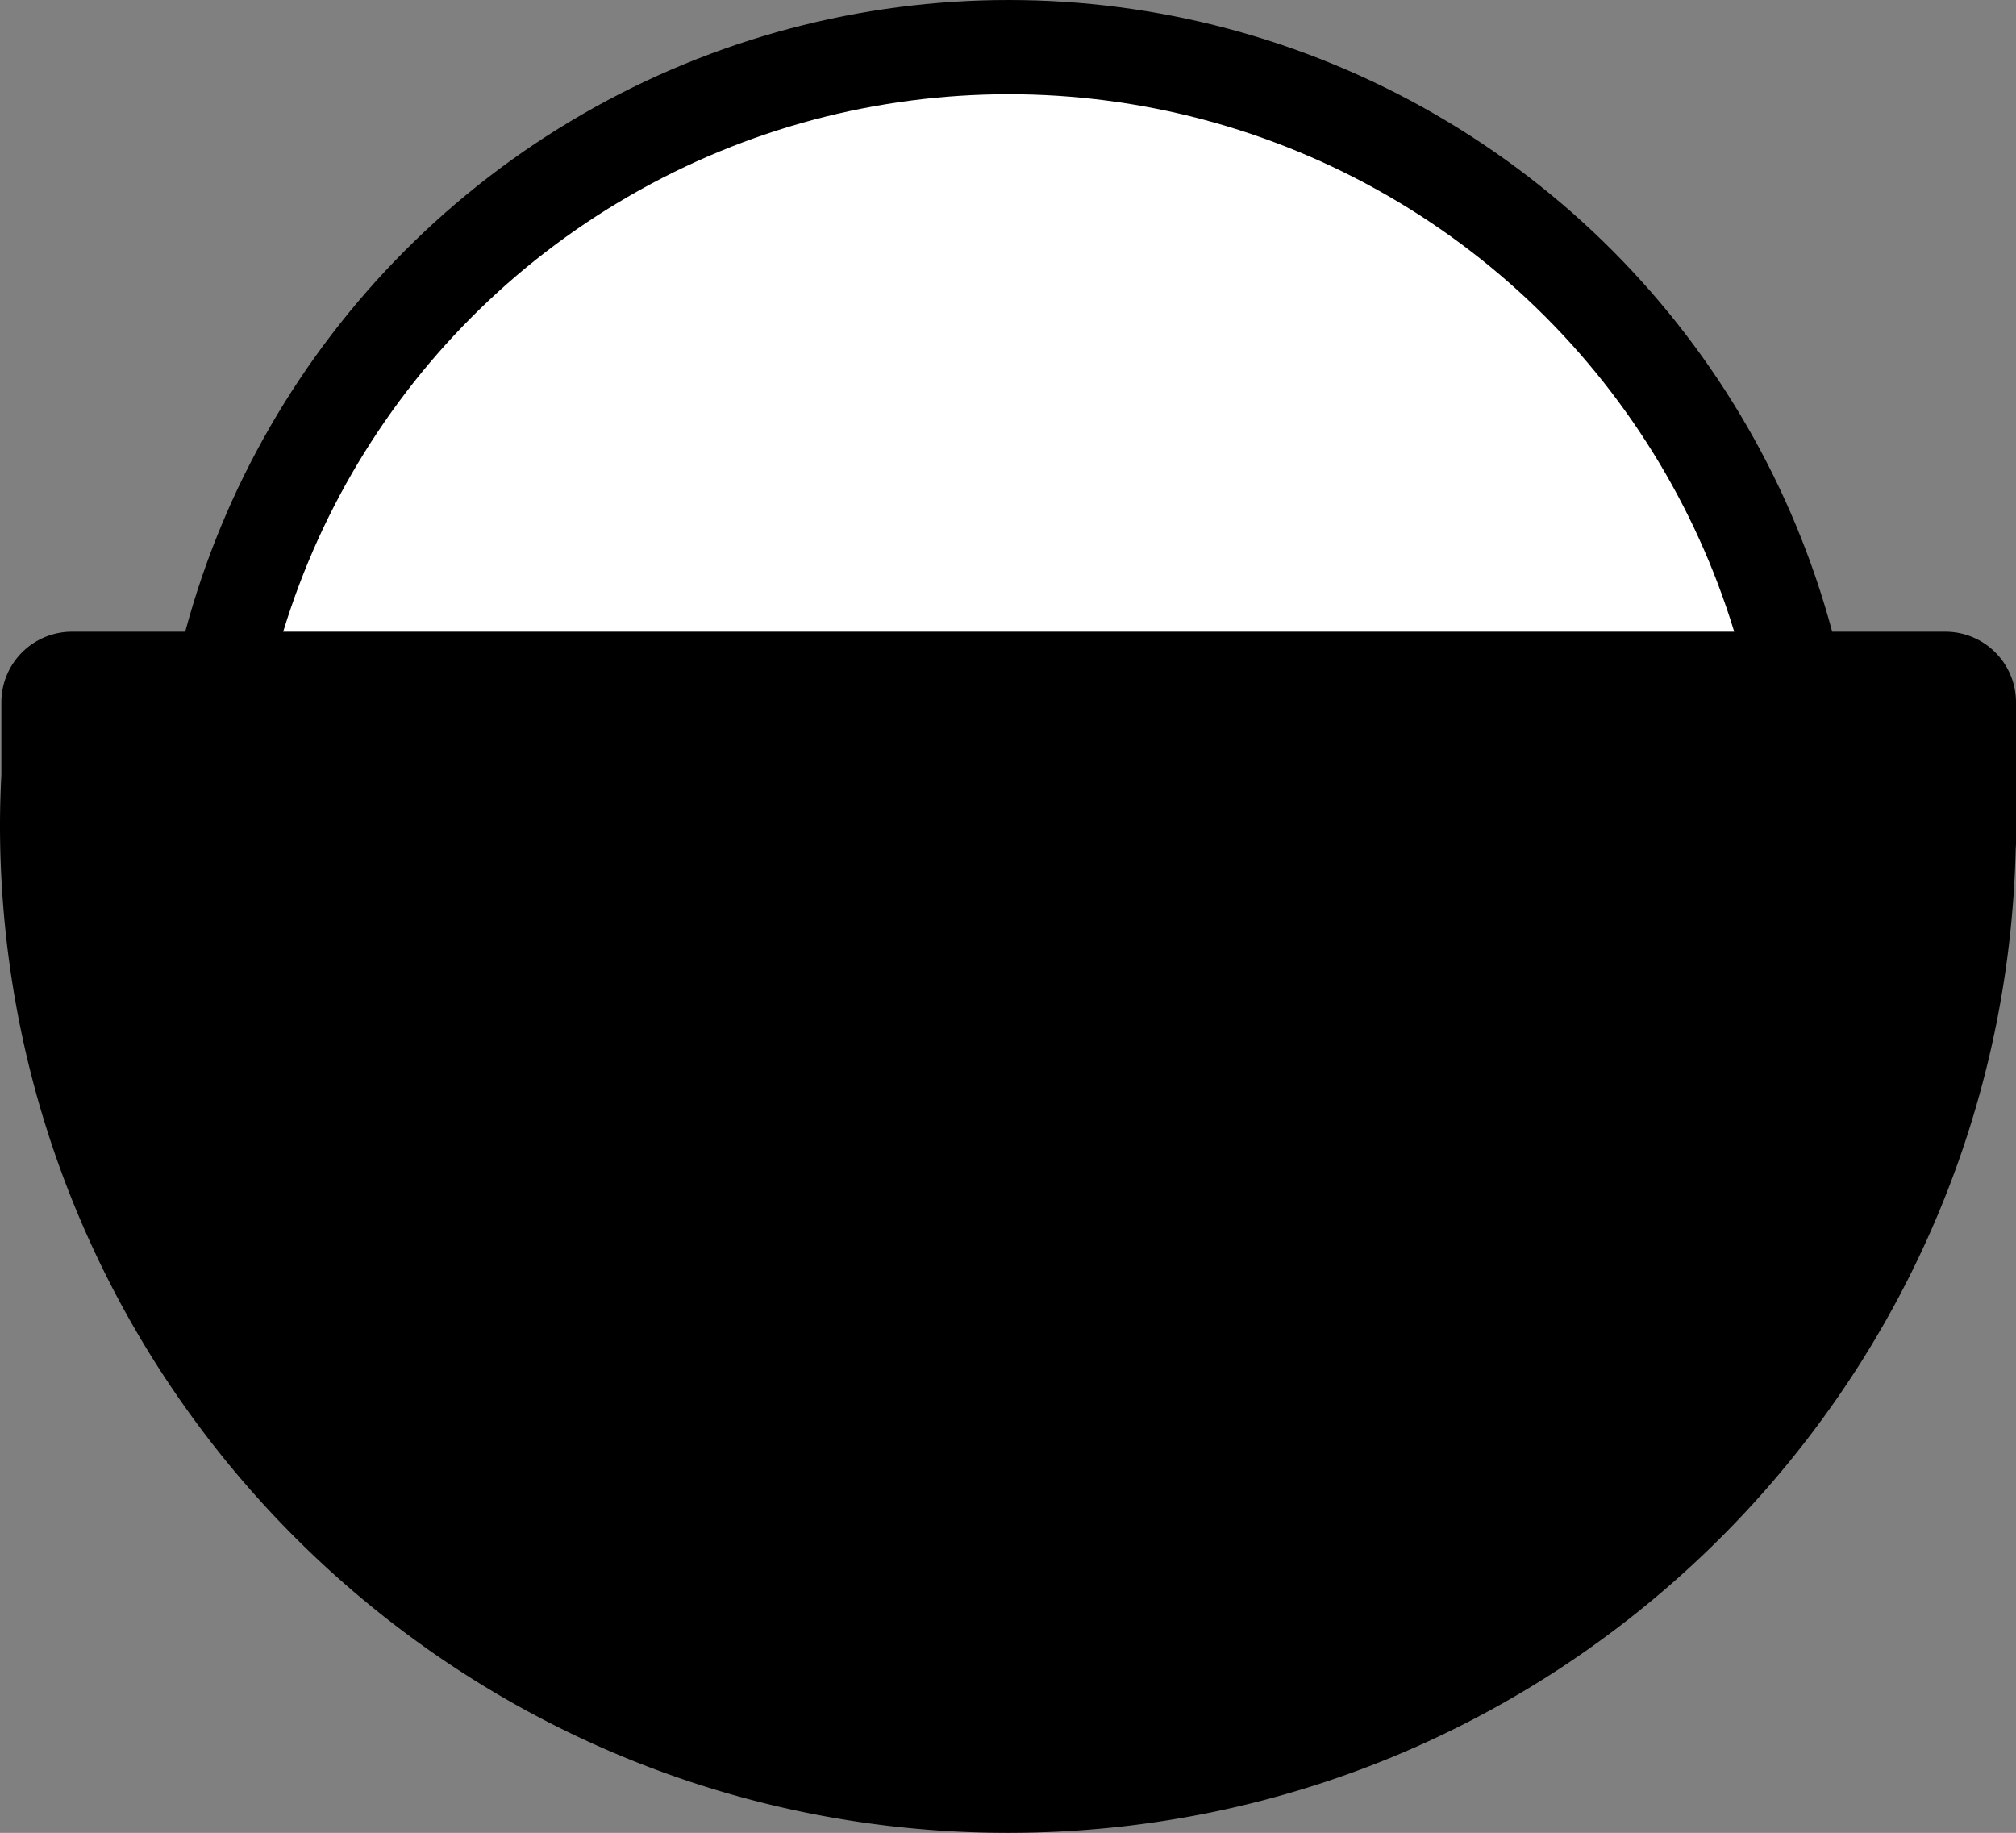
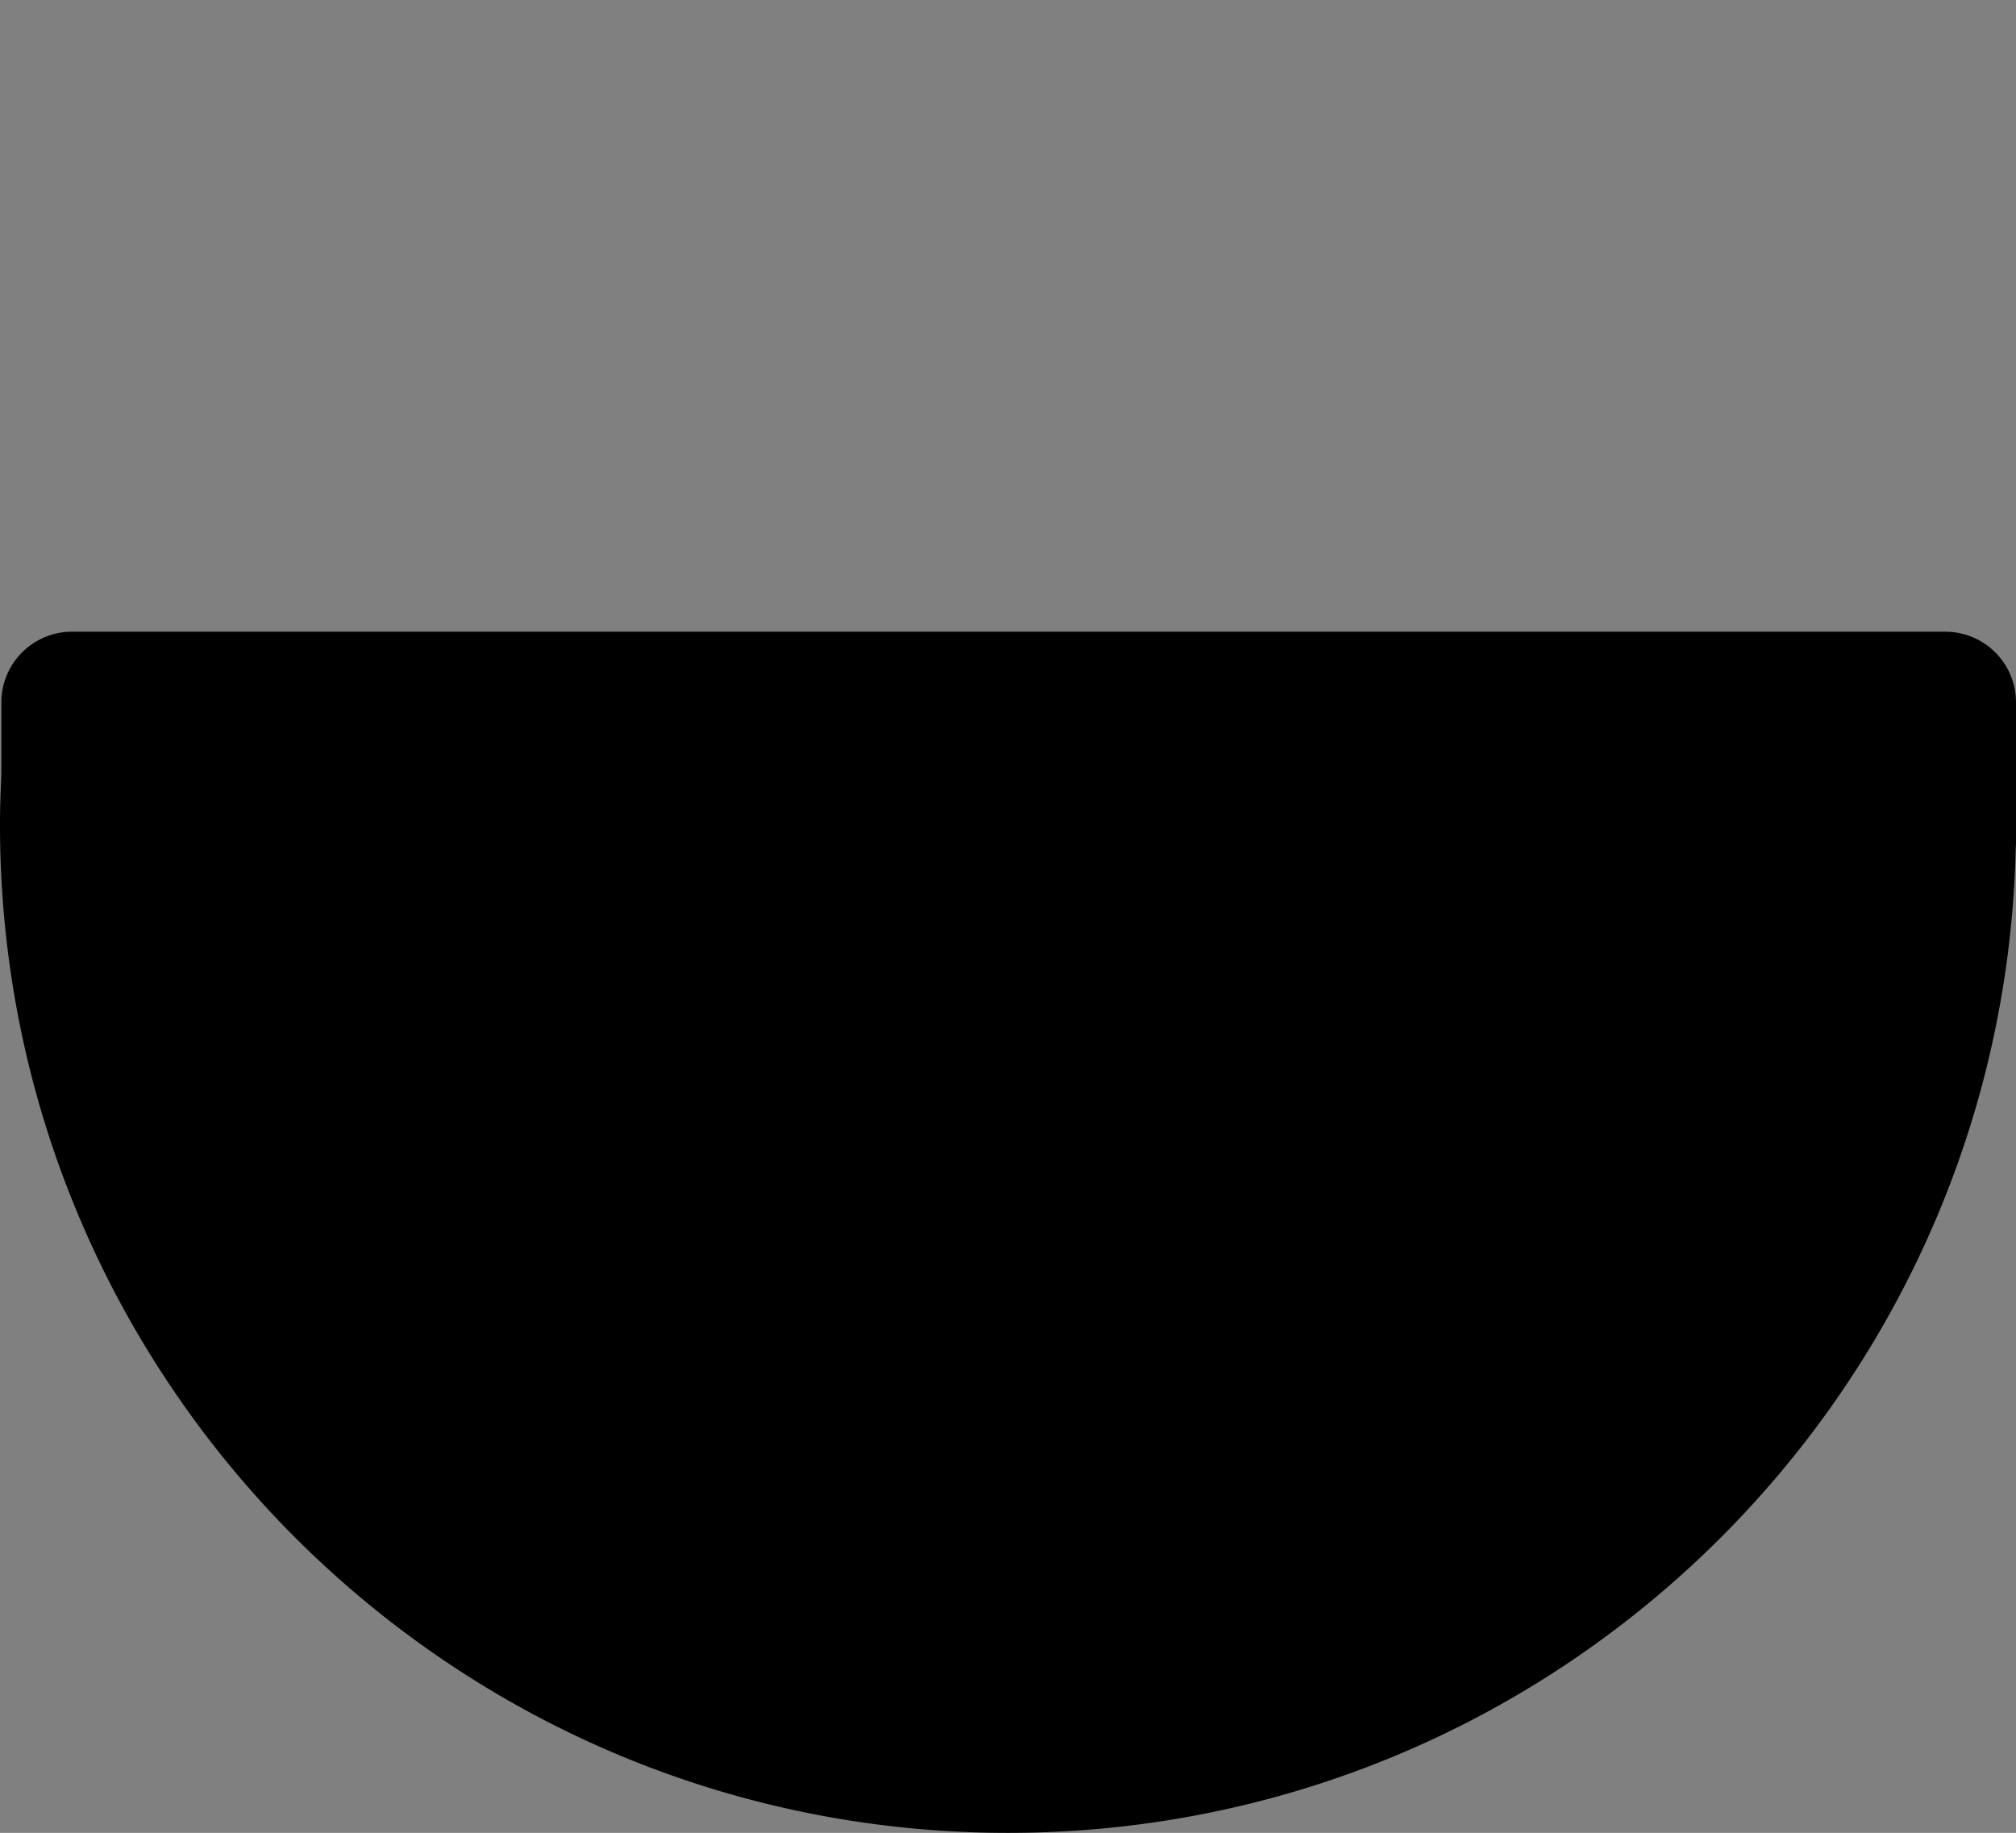
<svg xmlns="http://www.w3.org/2000/svg" viewBox="0 0 428 389.11">
  <rect x="0" y="0" width="428" height="389.11" fill="#808080" stroke="none" />
  <defs>
    <style>.cls-1{fill:#fff;stroke:#000;stroke-miterlimit:10;stroke-width:20px;}</style>
  </defs>
  <g id="Layer_2" data-name="Layer 2">
    <g id="Layer_4" data-name="Layer 4">
-       <circle class="cls-1" cx="214.15" cy="181" r="171" />
      <path d="M413,134.11H15.29a15,15,0,0,0-15,15v15.3C.12,168,0,171.52,0,175.11c0,118.19,95.81,214,214,214,116.4,0,211.1-92.94,213.93-208.67,0-.44.07-.88.07-1.33v-30A15,15,0,0,0,413,134.11Z" />
    </g>
  </g>
</svg>